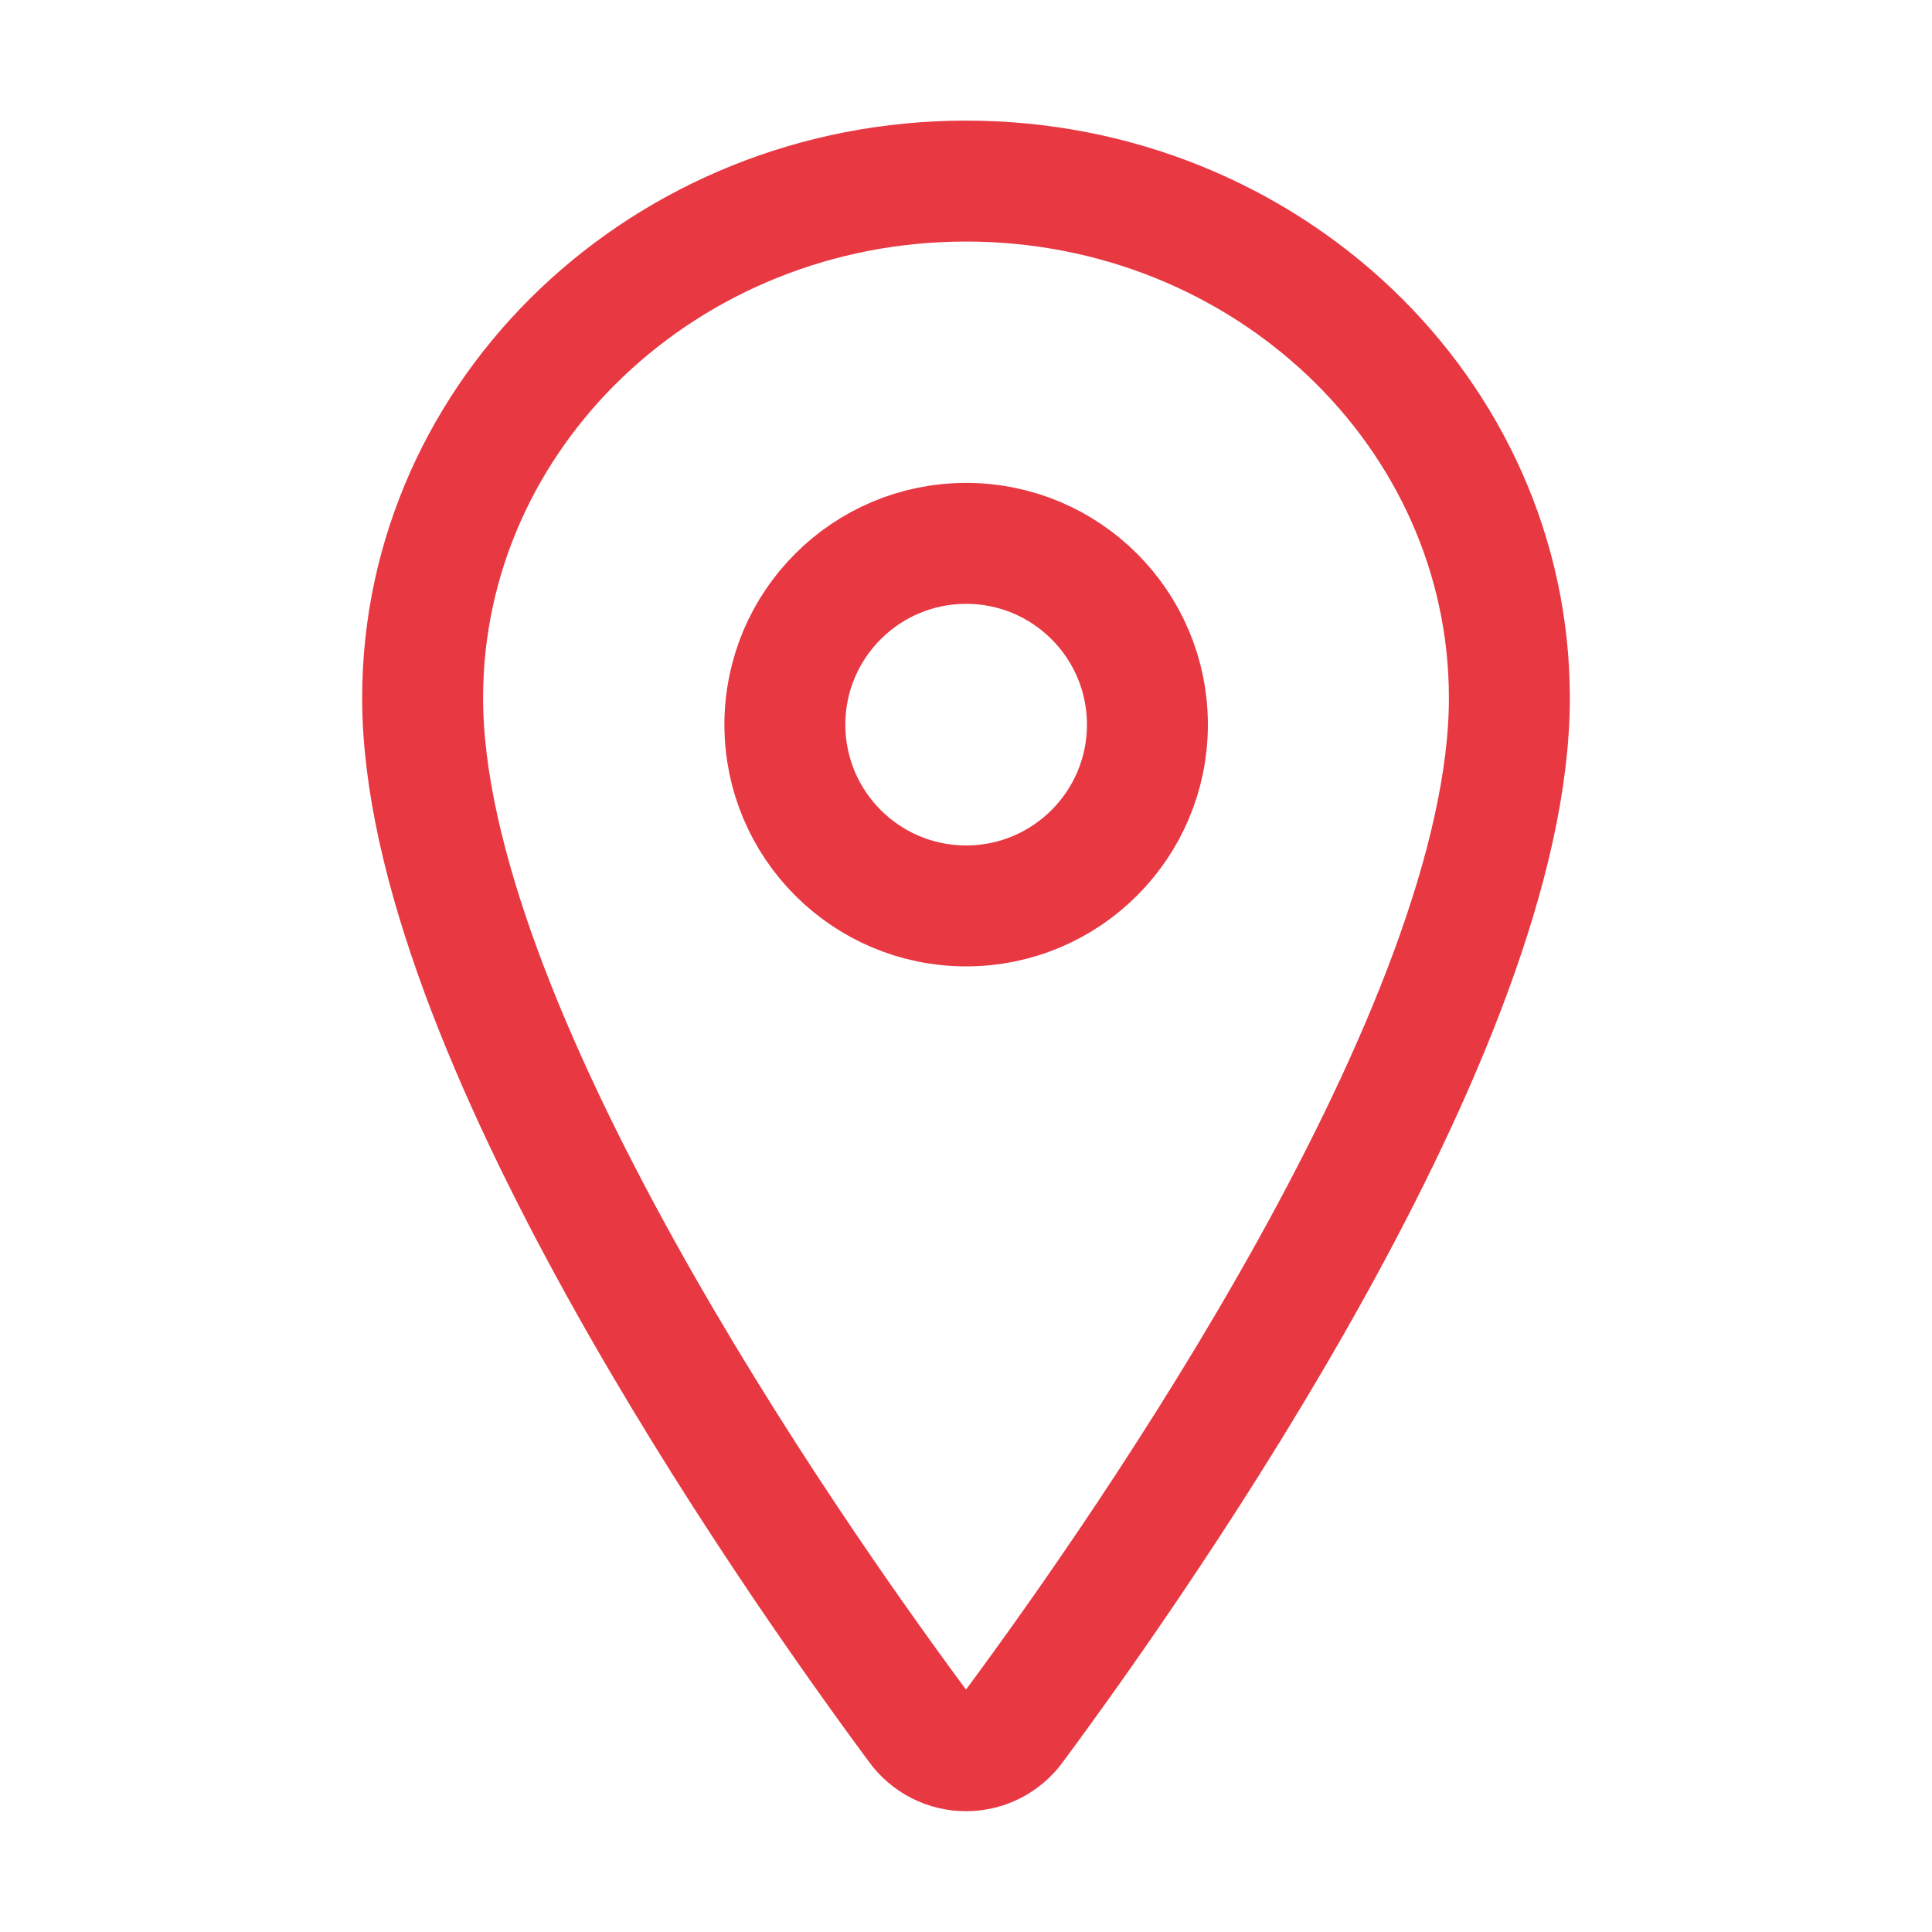
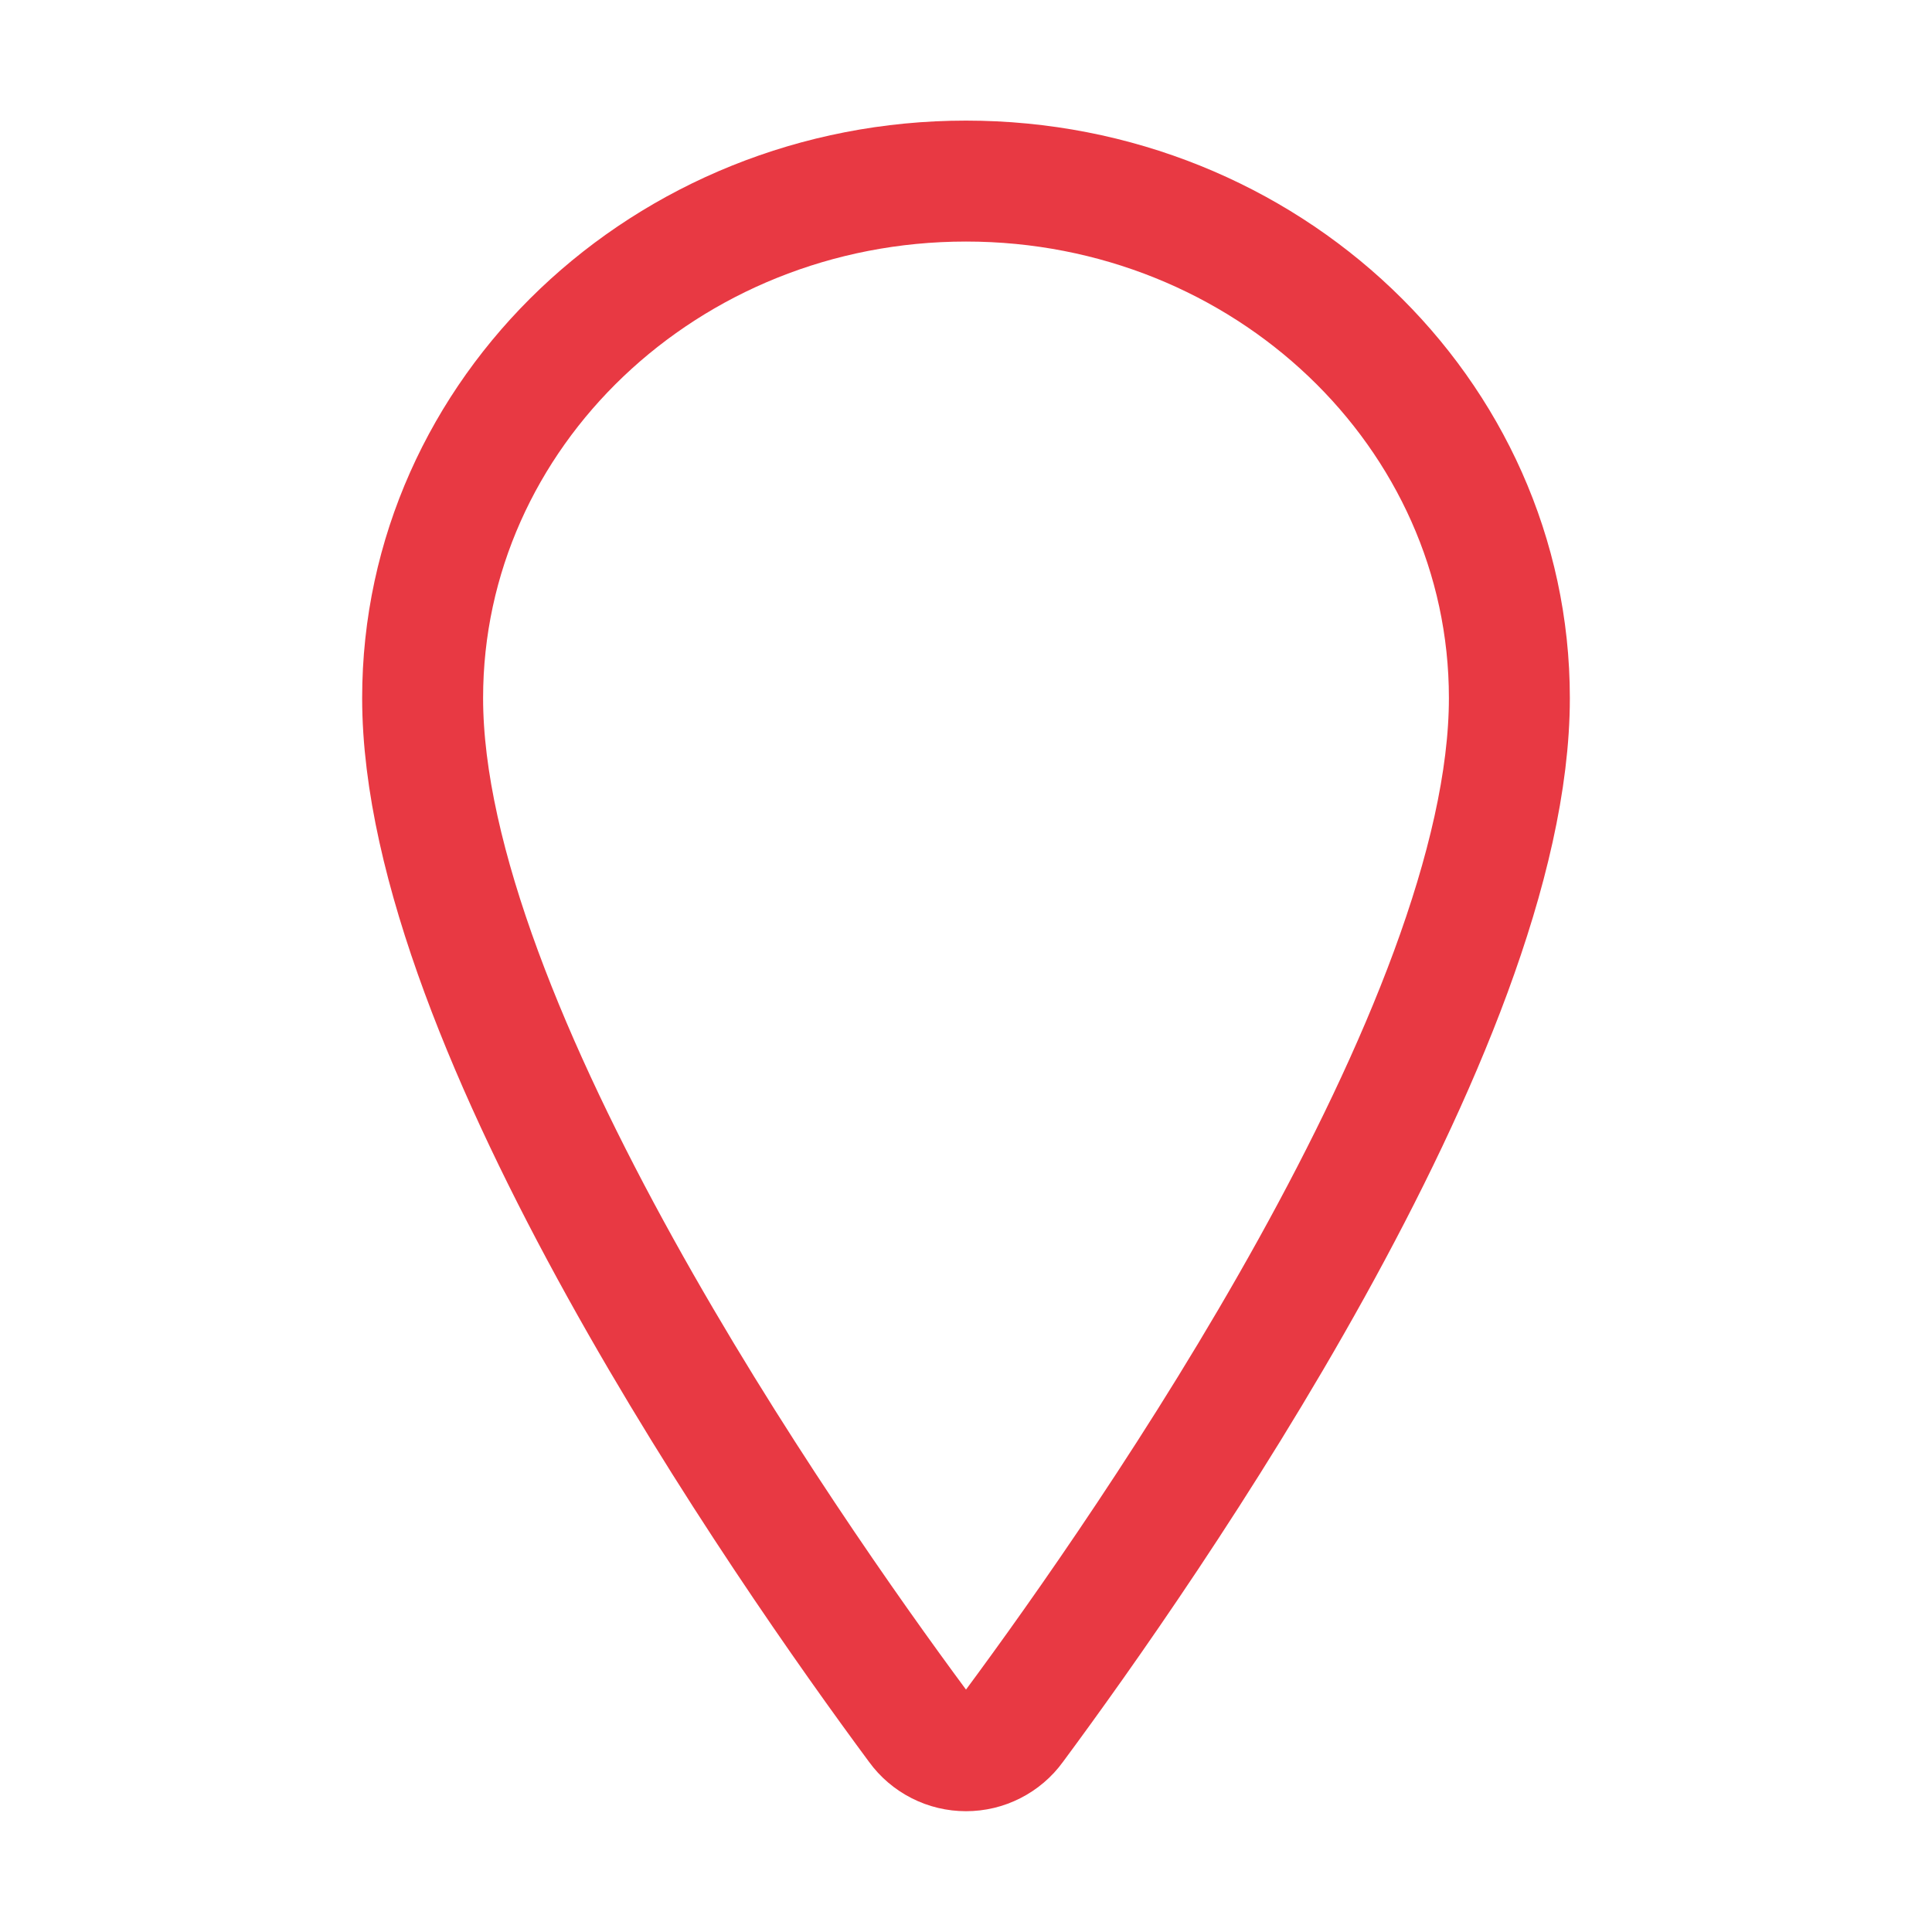
<svg xmlns="http://www.w3.org/2000/svg" width="40" height="40" viewBox="0 0 40 40" fill="none">
  <path d="M20 3.749C13.789 3.749 8.75 8.545 8.75 14.452C8.75 21.249 16.25 32.02 19.004 35.74C19.118 35.898 19.268 36.025 19.441 36.113C19.614 36.202 19.806 36.247 20 36.247C20.194 36.247 20.386 36.202 20.559 36.113C20.732 36.025 20.882 35.898 20.996 35.74C23.75 32.022 31.25 21.255 31.25 14.452C31.25 8.545 26.211 3.749 20 3.749Z" stroke="#E83943" stroke-width="2.504" stroke-linecap="round" stroke-linejoin="round" />
-   <path d="M20.003 18.756C22.075 18.756 23.756 17.075 23.756 15.003C23.756 12.93 22.075 11.25 20.003 11.25C17.93 11.25 16.25 12.93 16.25 15.003C16.25 17.075 17.93 18.756 20.003 18.756Z" stroke="#E83943" stroke-width="2.504" stroke-linecap="round" stroke-linejoin="round" />
</svg>